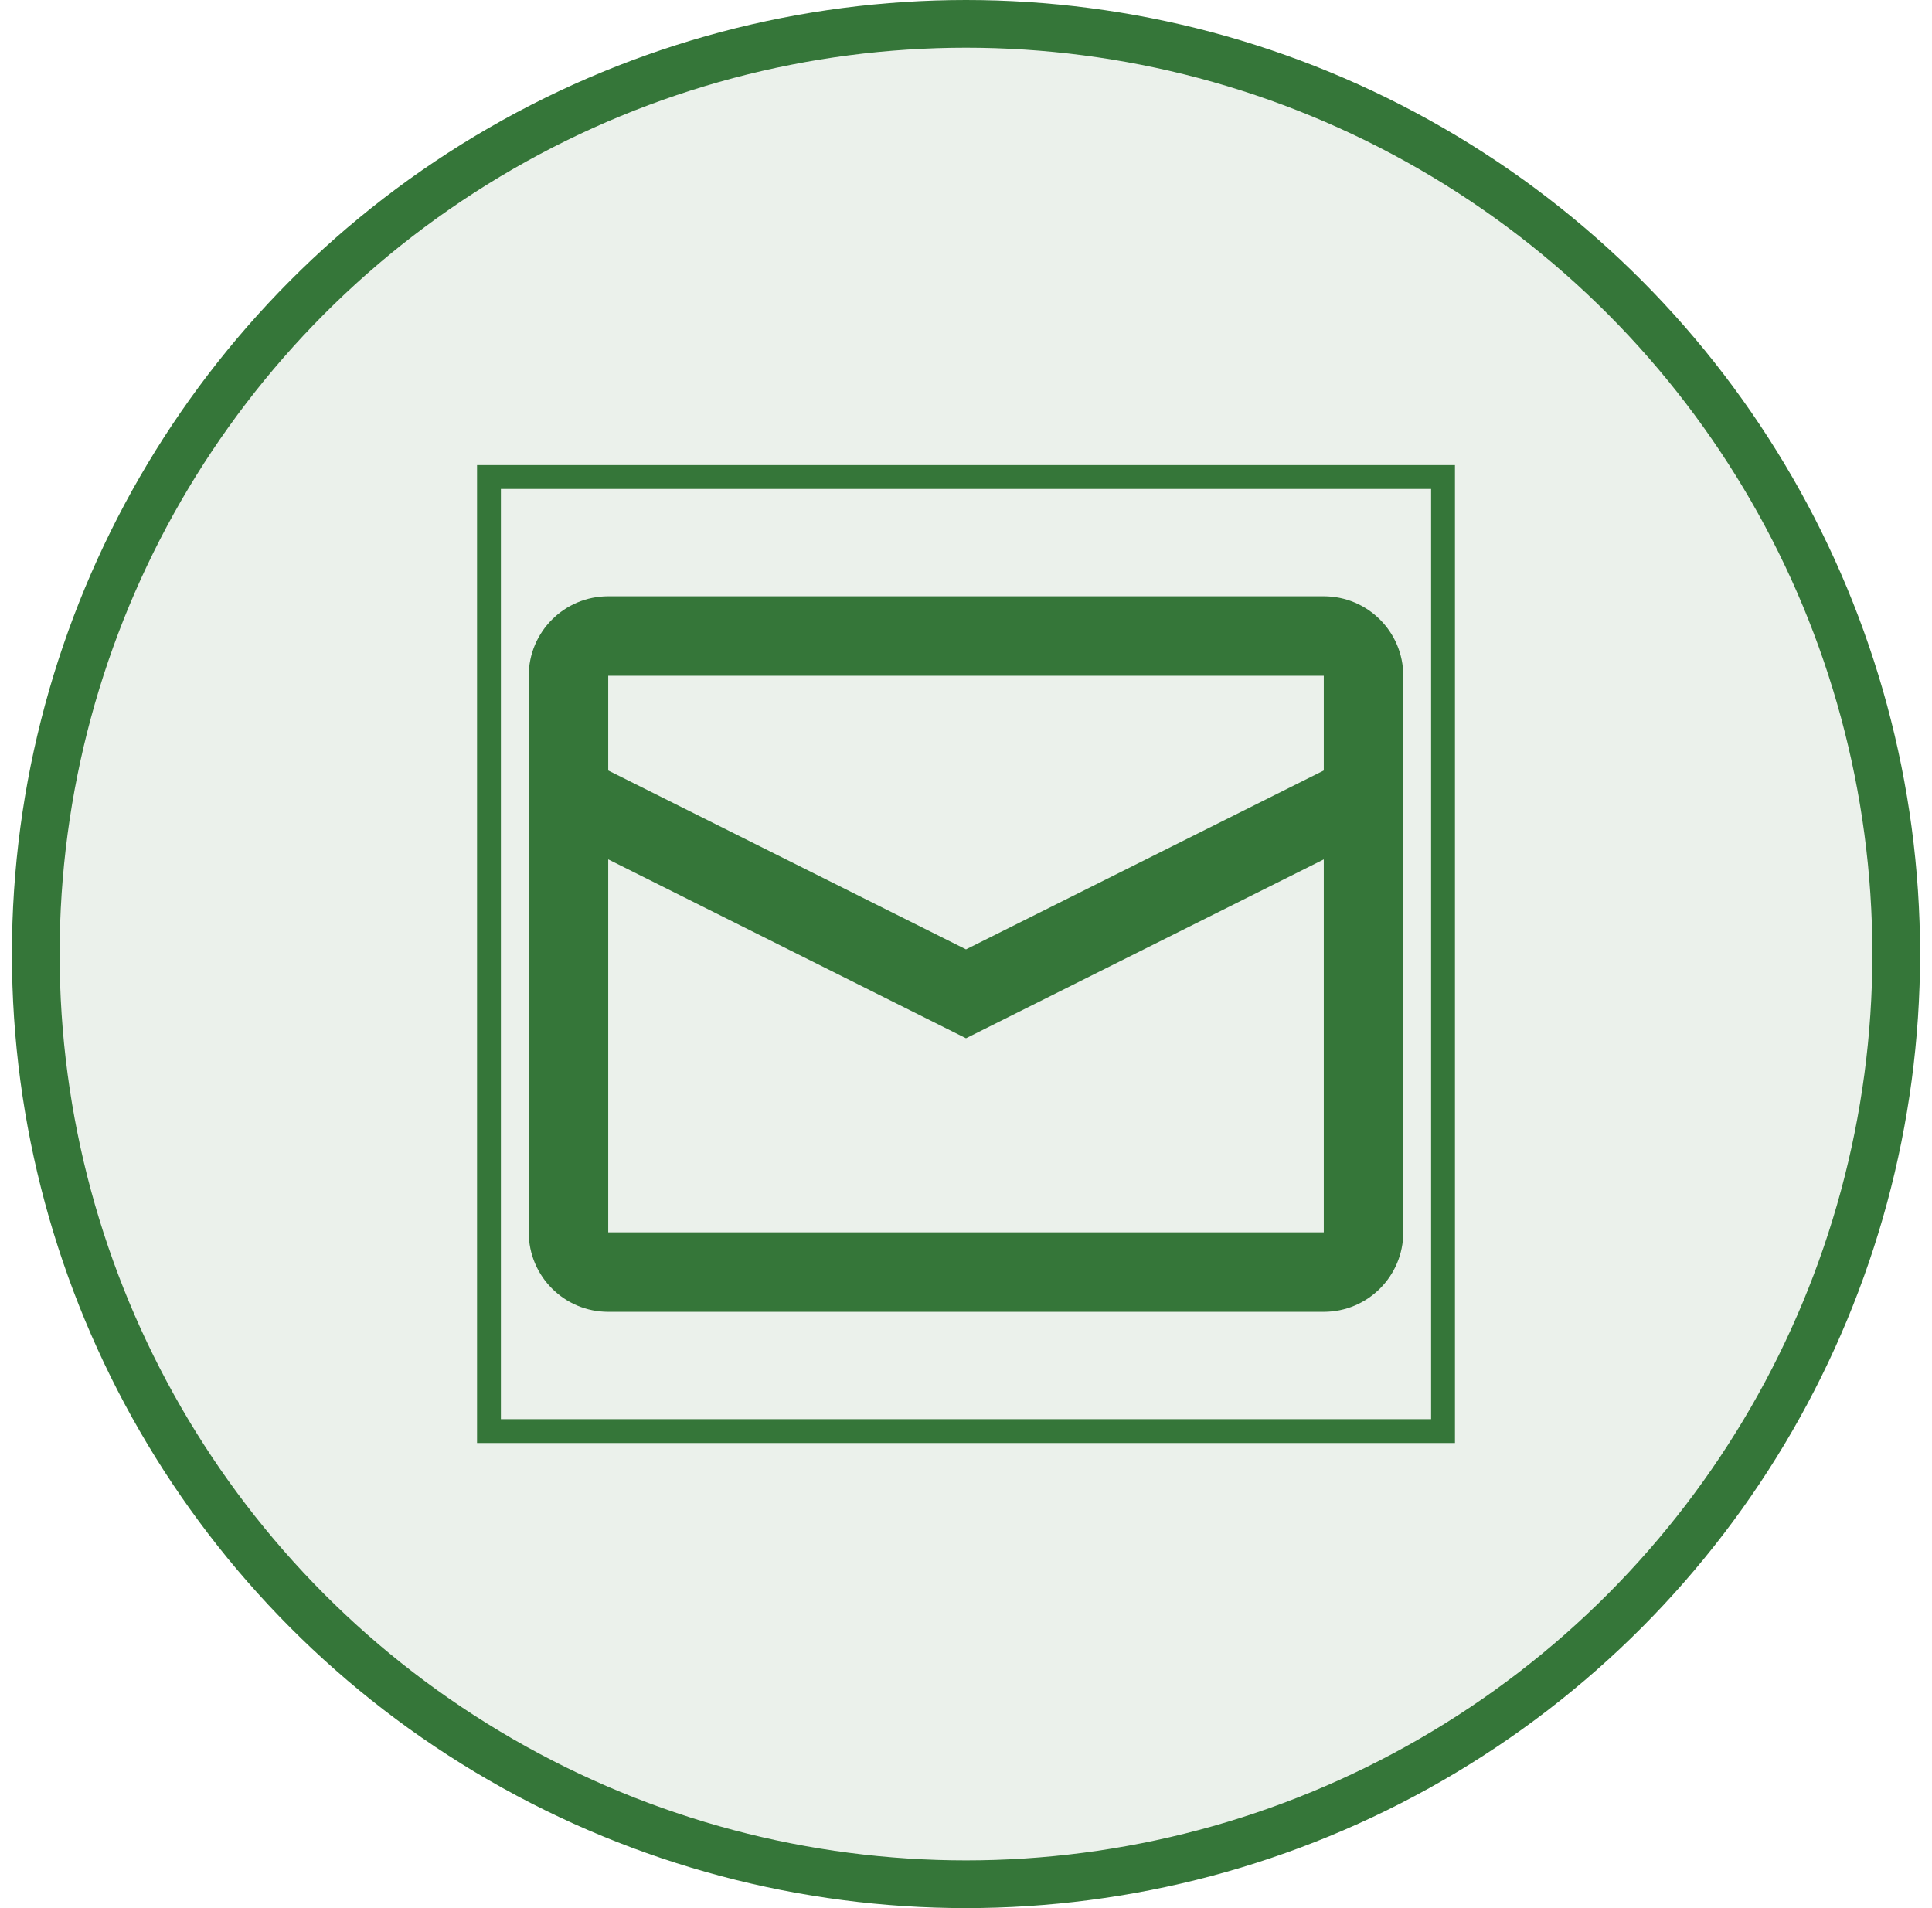
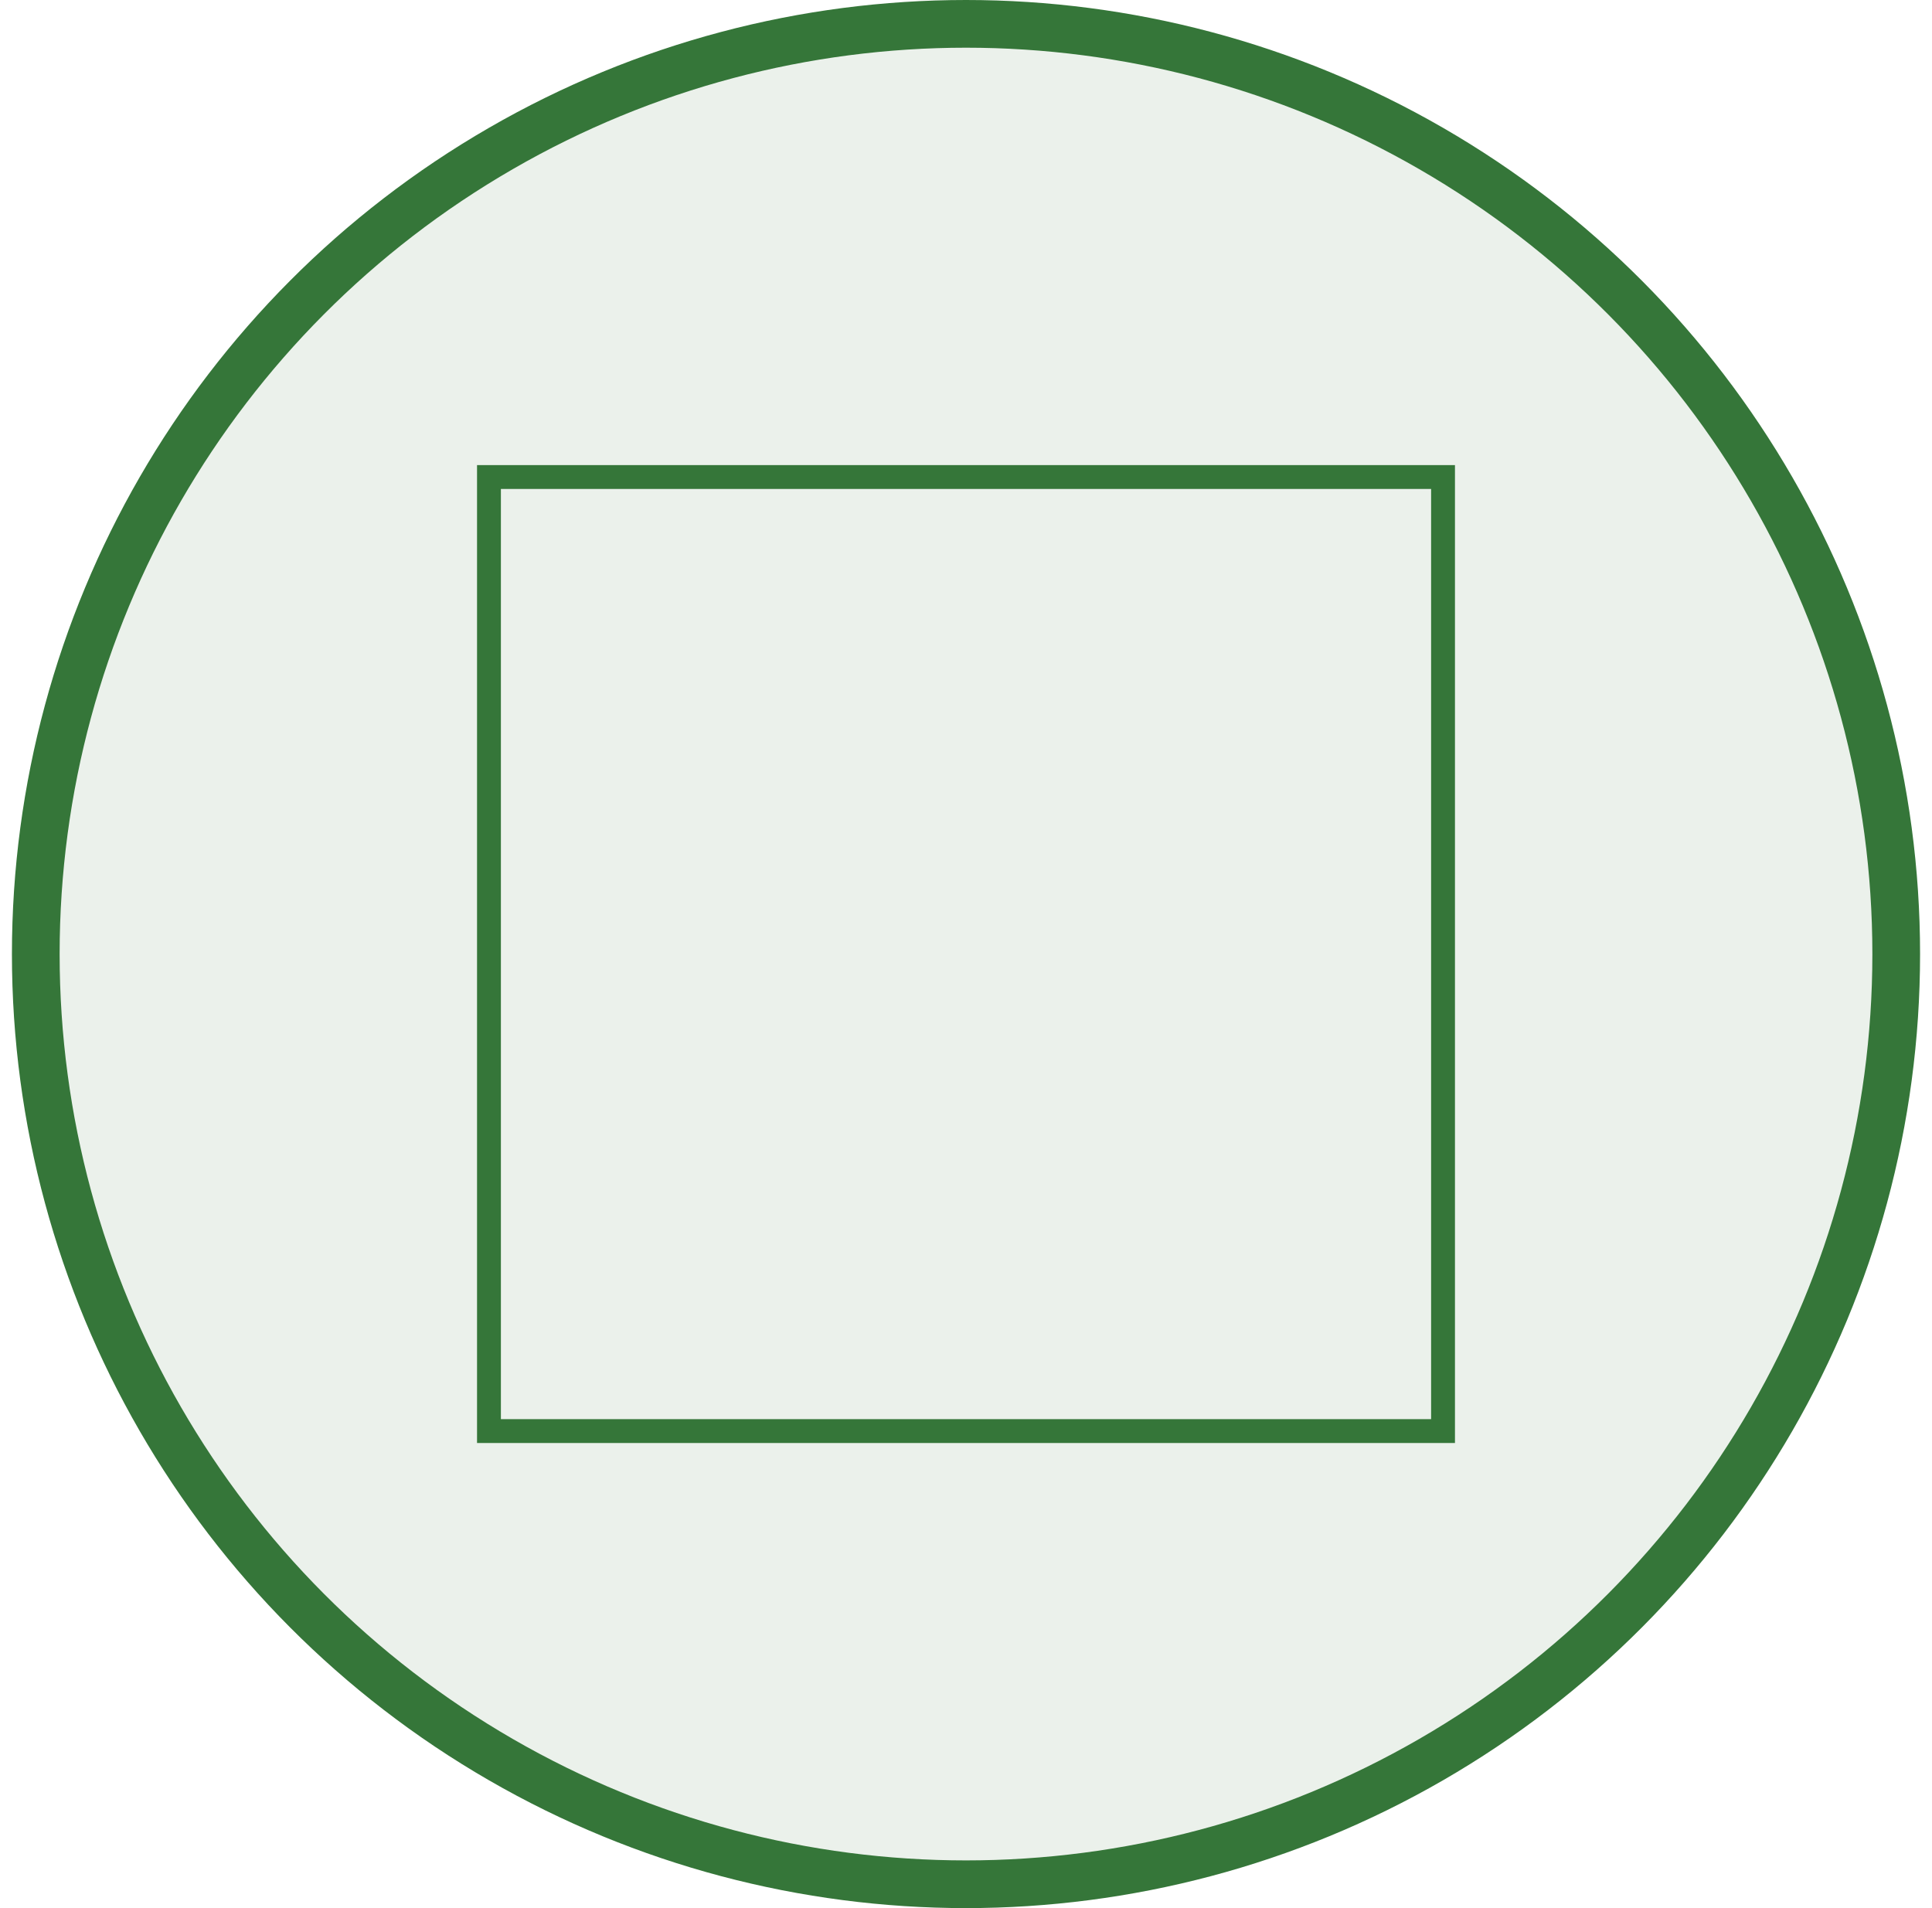
<svg xmlns="http://www.w3.org/2000/svg" width="81" height="80" viewBox="0 0 81 80" fill="none">
  <circle cx="40.5" cy="40" r="39" fill="#357639" fill-opacity="0.1" stroke="#357639" stroke-width="2" />
  <rect x="20.5" y="20" width="40" height="40" stroke="#357639" />
-   <path fill-rule="evenodd" clip-rule="evenodd" d="M25.5 25H55.5C57.341 25 58.833 26.492 58.833 28.333V51.667C58.833 53.508 57.341 55 55.5 55H25.5C23.659 55 22.167 53.508 22.167 51.667V28.333C22.167 26.492 23.659 25 25.5 25ZM25.5 36.03V51.667H55.5V36.031L40.5 43.531L25.5 36.03ZM25.5 32.303L40.5 39.804L55.5 32.304V28.333H25.5V32.303Z" fill="#357639" />
</svg>